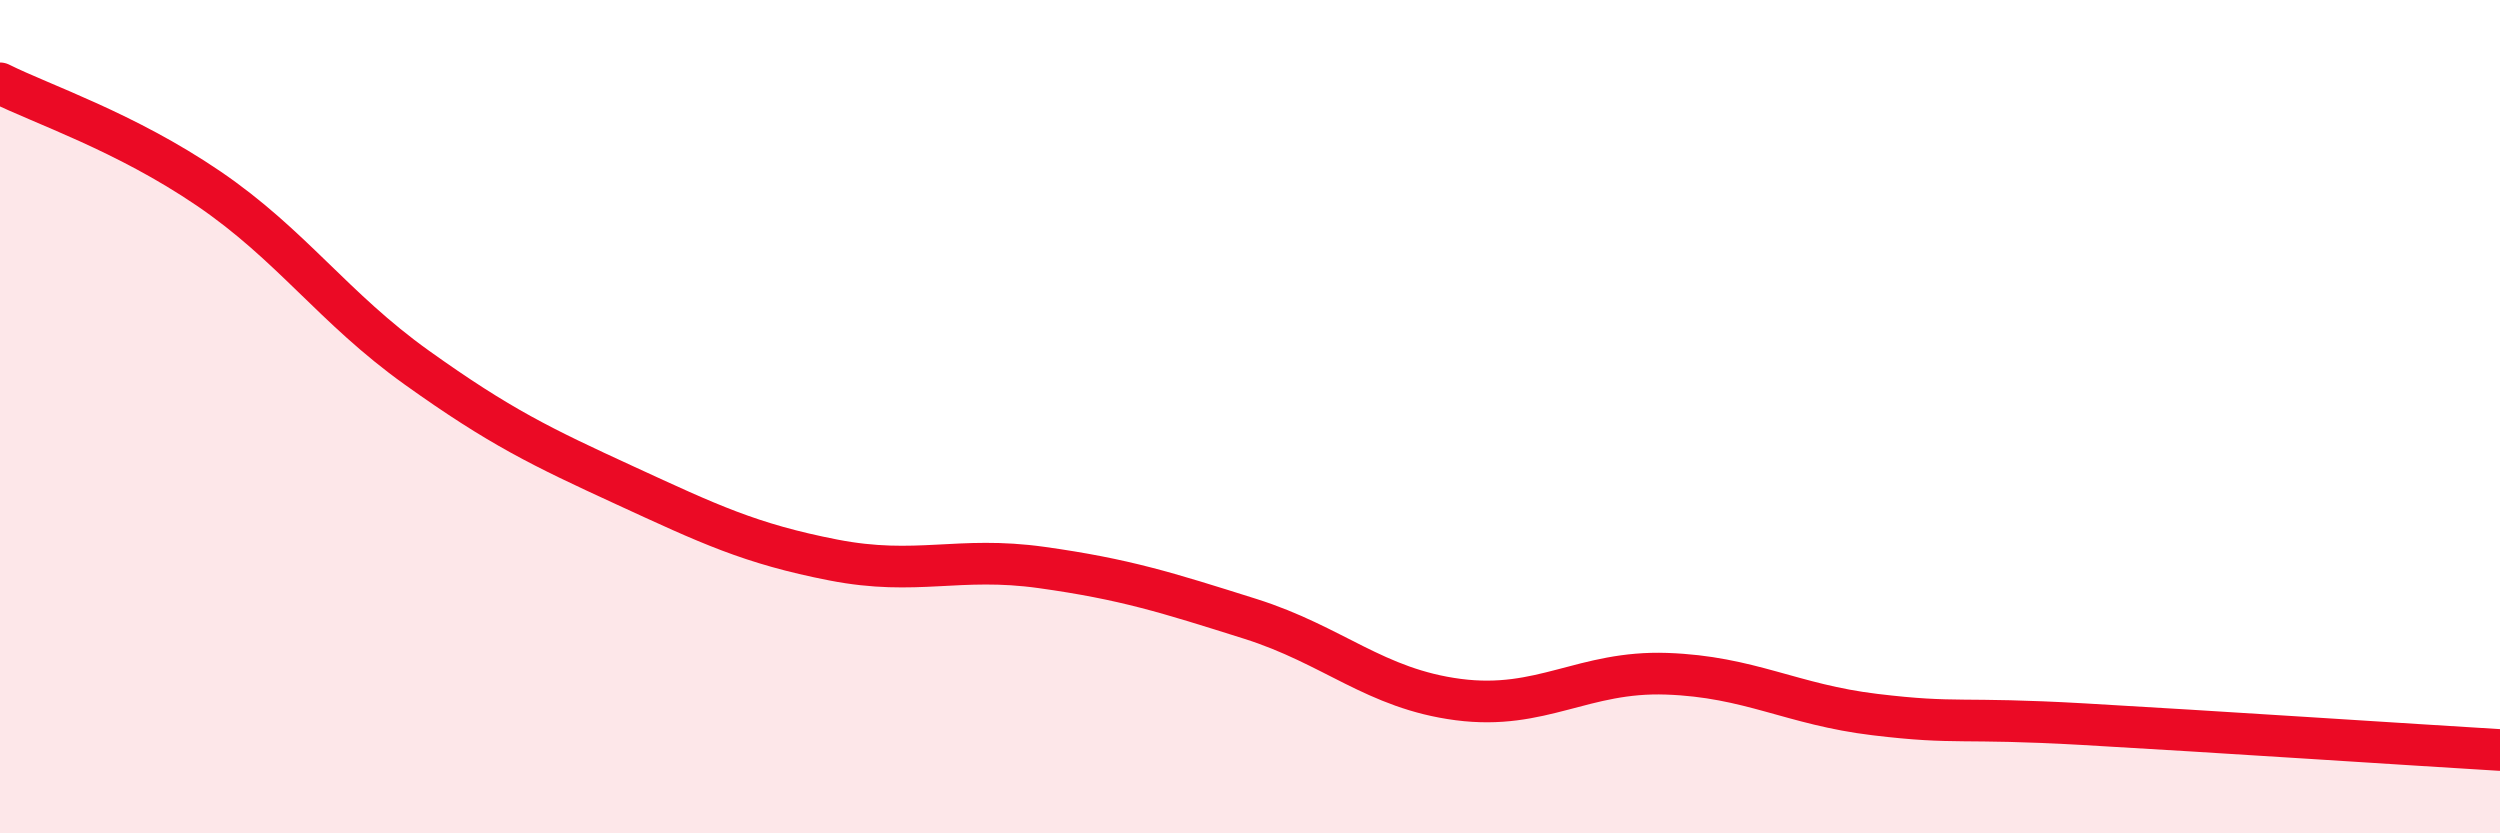
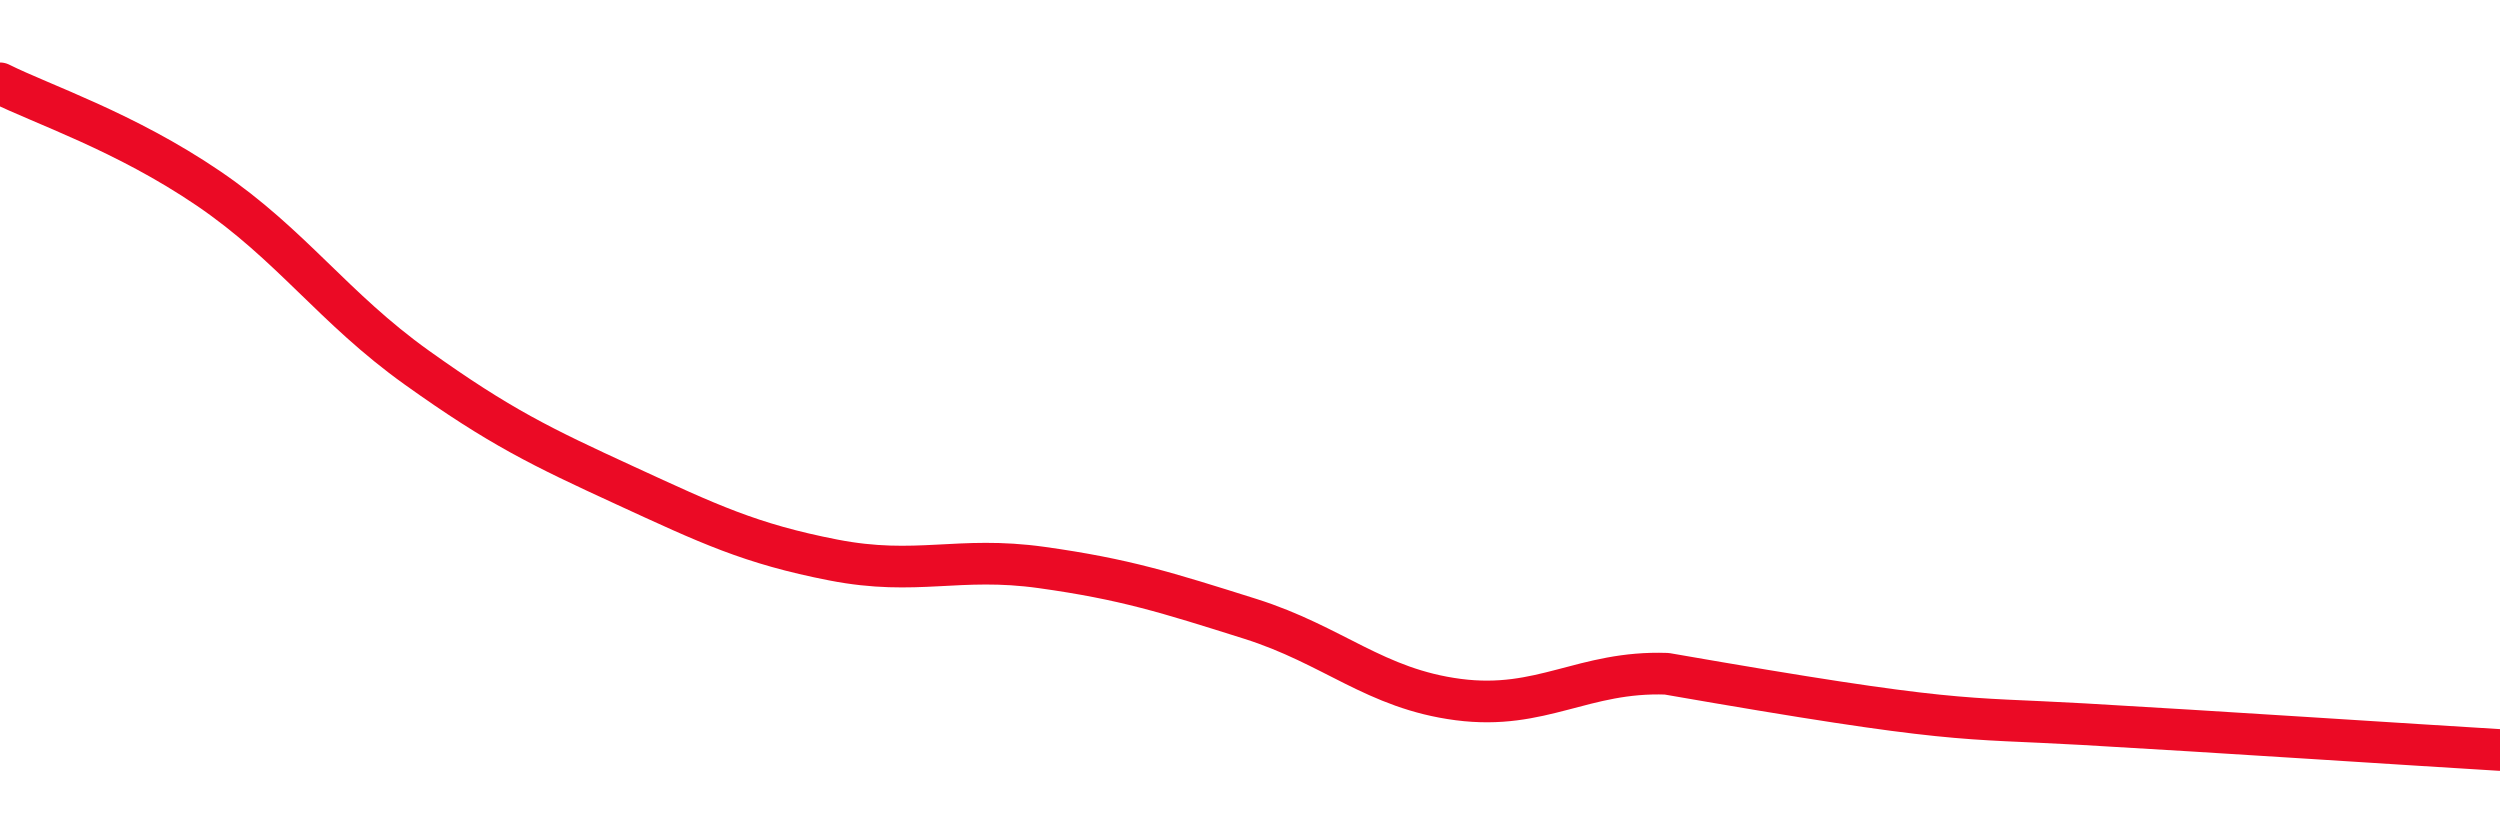
<svg xmlns="http://www.w3.org/2000/svg" width="60" height="20" viewBox="0 0 60 20">
-   <path d="M 0,2 C 1,2.5 3,3.16 5,4.52 C 7,5.88 8,7.39 10,8.82 C 12,10.25 13,10.73 15,11.65 C 17,12.57 18,13.05 20,13.44 C 22,13.83 23,13.34 25,13.62 C 27,13.9 28,14.22 30,14.85 C 32,15.48 33,16.53 35,16.79 C 37,17.05 38,16.1 40,16.17 C 42,16.24 43,16.91 45,17.15 C 47,17.39 47,17.21 50,17.38 C 53,17.55 58,17.88 60,18L60 20L0 20Z" fill="#EB0A25" opacity="0.1" stroke-linecap="round" stroke-linejoin="round" />
-   <path d="M 0,2 C 1,2.5 3,3.16 5,4.52 C 7,5.88 8,7.39 10,8.82 C 12,10.25 13,10.73 15,11.65 C 17,12.57 18,13.05 20,13.44 C 22,13.83 23,13.34 25,13.62 C 27,13.9 28,14.22 30,14.85 C 32,15.48 33,16.53 35,16.79 C 37,17.05 38,16.1 40,16.17 C 42,16.24 43,16.91 45,17.15 C 47,17.39 47,17.21 50,17.38 C 53,17.55 58,17.88 60,18" stroke="#EB0A25" stroke-width="1" fill="none" stroke-linecap="round" stroke-linejoin="round" />
+   <path d="M 0,2 C 1,2.5 3,3.16 5,4.52 C 7,5.88 8,7.39 10,8.82 C 12,10.25 13,10.73 15,11.65 C 17,12.57 18,13.05 20,13.44 C 22,13.83 23,13.34 25,13.62 C 27,13.9 28,14.22 30,14.85 C 32,15.48 33,16.53 35,16.79 C 37,17.05 38,16.1 40,16.17 C 47,17.39 47,17.21 50,17.38 C 53,17.55 58,17.88 60,18" stroke="#EB0A25" stroke-width="1" fill="none" stroke-linecap="round" stroke-linejoin="round" />
</svg>